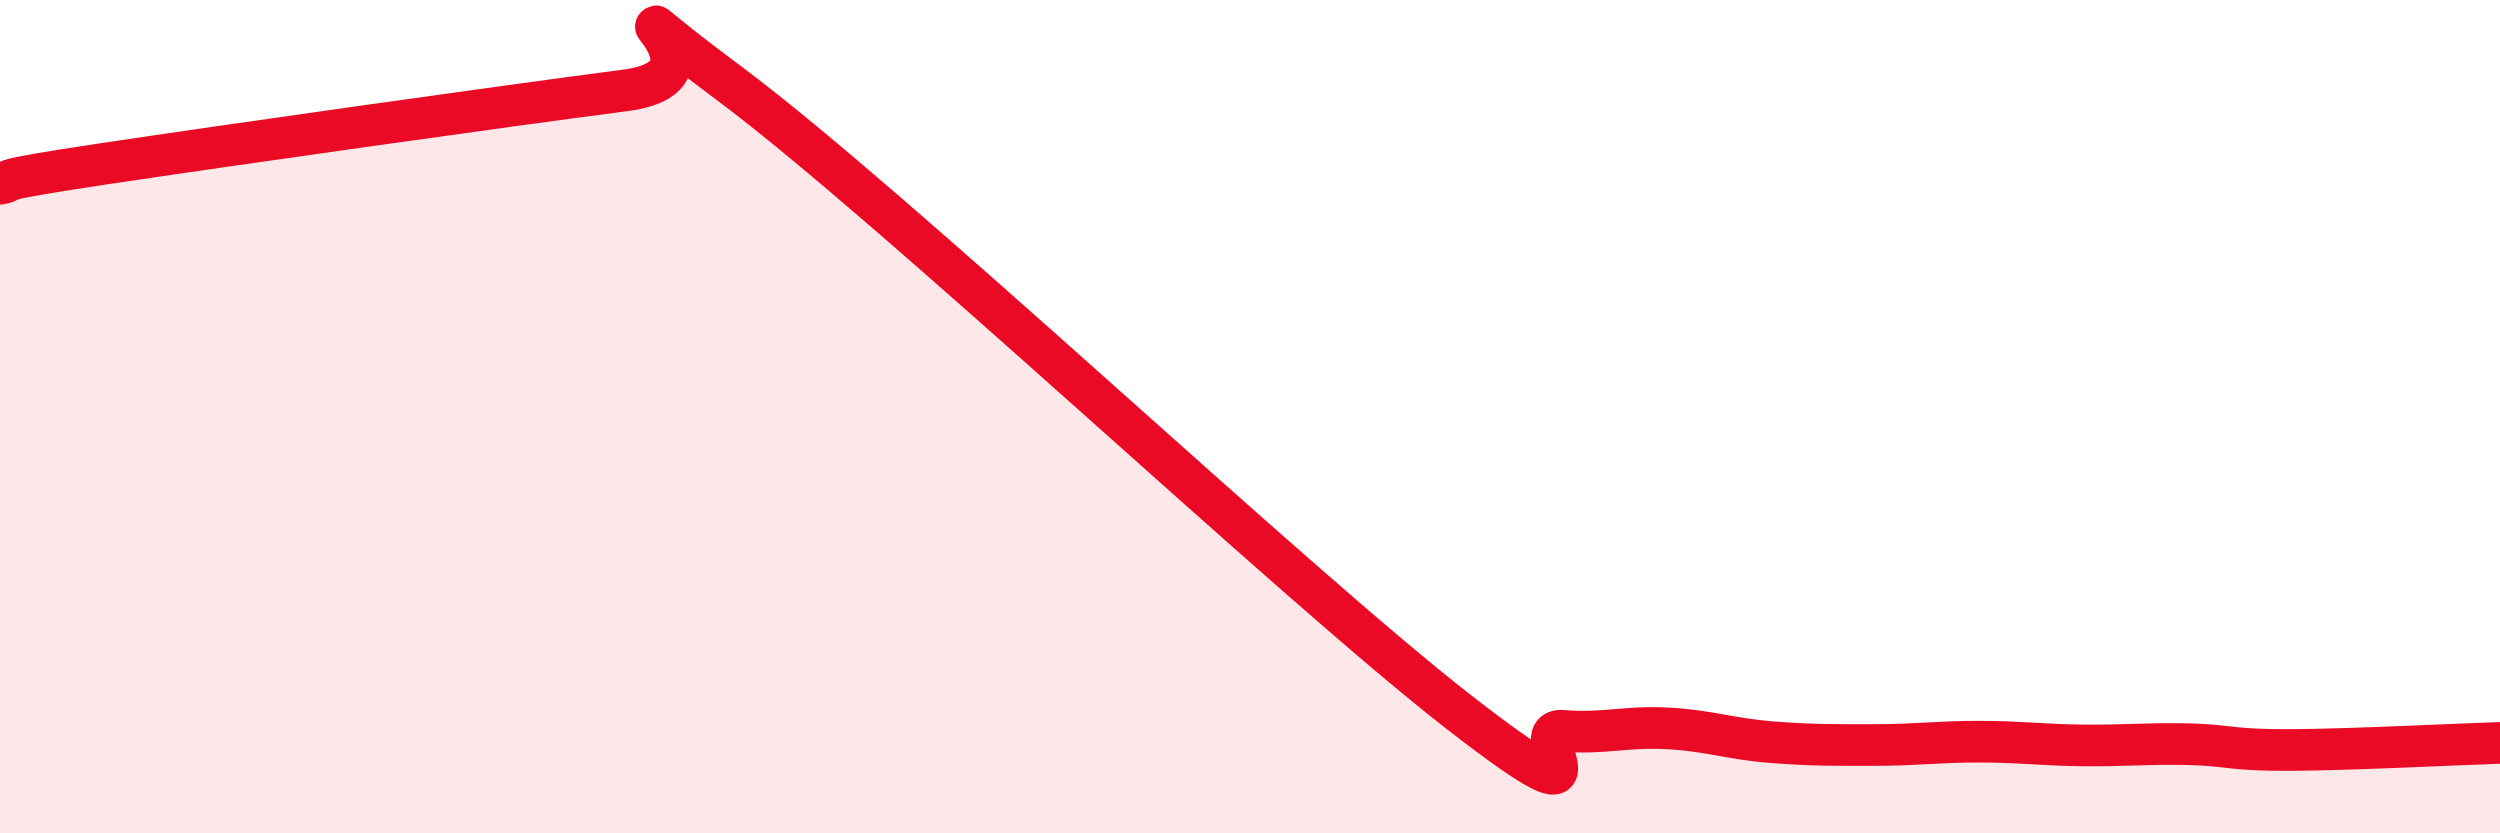
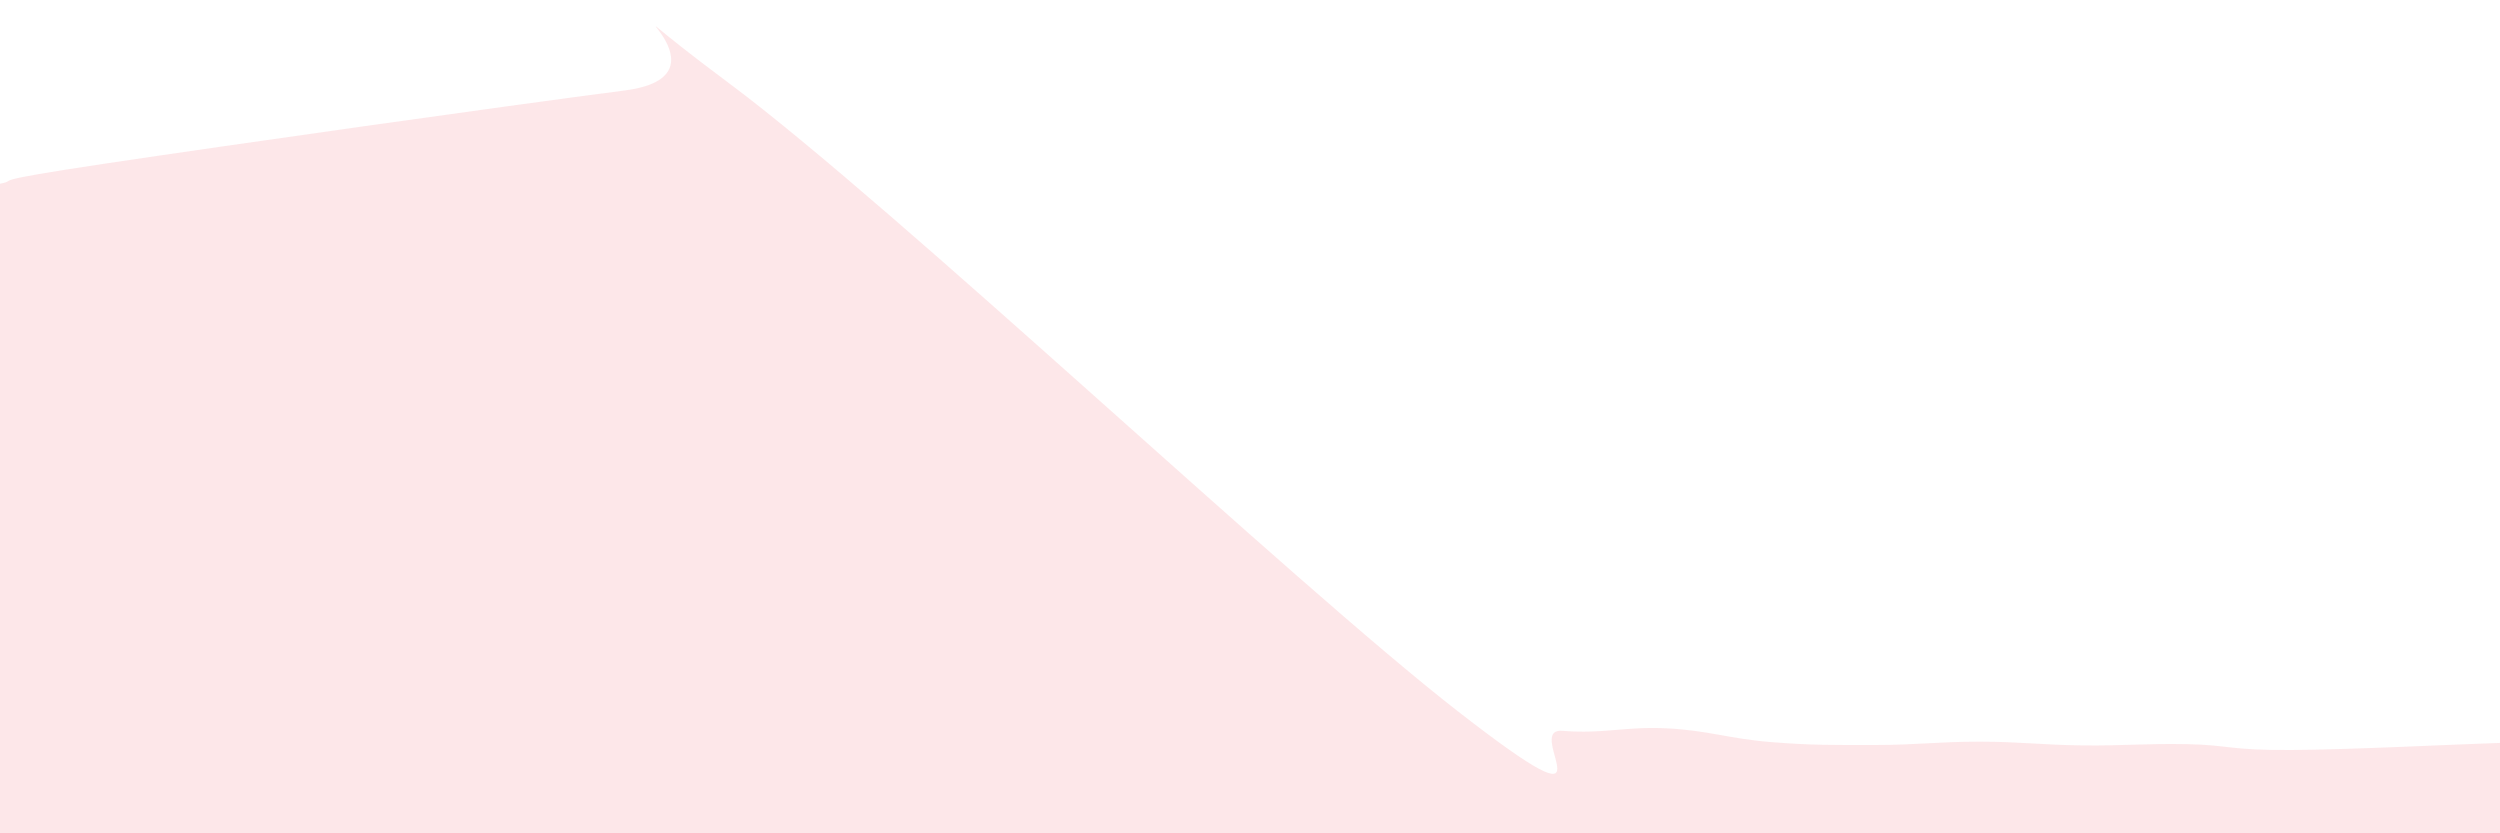
<svg xmlns="http://www.w3.org/2000/svg" width="60" height="20" viewBox="0 0 60 20">
  <path d="M 0,4.41 C 0.5,4.31 -0.5,4.38 2.5,3.93 C 5.5,3.48 12,2.56 15,2.17 C 18,1.78 13.5,-0.98 17.5,2 C 21.5,4.98 31,13.97 35,17.08 C 39,20.19 36.5,17.46 37.5,17.54 C 38.5,17.62 39,17.43 40,17.48 C 41,17.53 41.5,17.73 42.5,17.81 C 43.5,17.89 44,17.88 45,17.88 C 46,17.88 46.5,17.8 47.5,17.8 C 48.5,17.8 49,17.88 50,17.89 C 51,17.9 51.5,17.84 52.5,17.86 C 53.5,17.88 53.5,18.01 55,18 C 56.5,17.99 59,17.86 60,17.83L60 20L0 20Z" fill="#EB0A25" opacity="0.1" stroke-linecap="round" stroke-linejoin="round" />
-   <path d="M 0,4.41 C 0.5,4.31 -0.5,4.38 2.5,3.93 C 5.5,3.48 12,2.56 15,2.17 C 18,1.78 13.5,-0.98 17.5,2 C 21.5,4.98 31,13.97 35,17.08 C 39,20.19 36.5,17.46 37.5,17.54 C 38.5,17.62 39,17.43 40,17.48 C 41,17.53 41.5,17.73 42.5,17.81 C 43.5,17.89 44,17.88 45,17.88 C 46,17.88 46.5,17.8 47.5,17.8 C 48.5,17.8 49,17.88 50,17.89 C 51,17.9 51.5,17.84 52.5,17.86 C 53.5,17.88 53.5,18.01 55,18 C 56.5,17.99 59,17.86 60,17.83" stroke="#EB0A25" stroke-width="1" fill="none" stroke-linecap="round" stroke-linejoin="round" />
</svg>